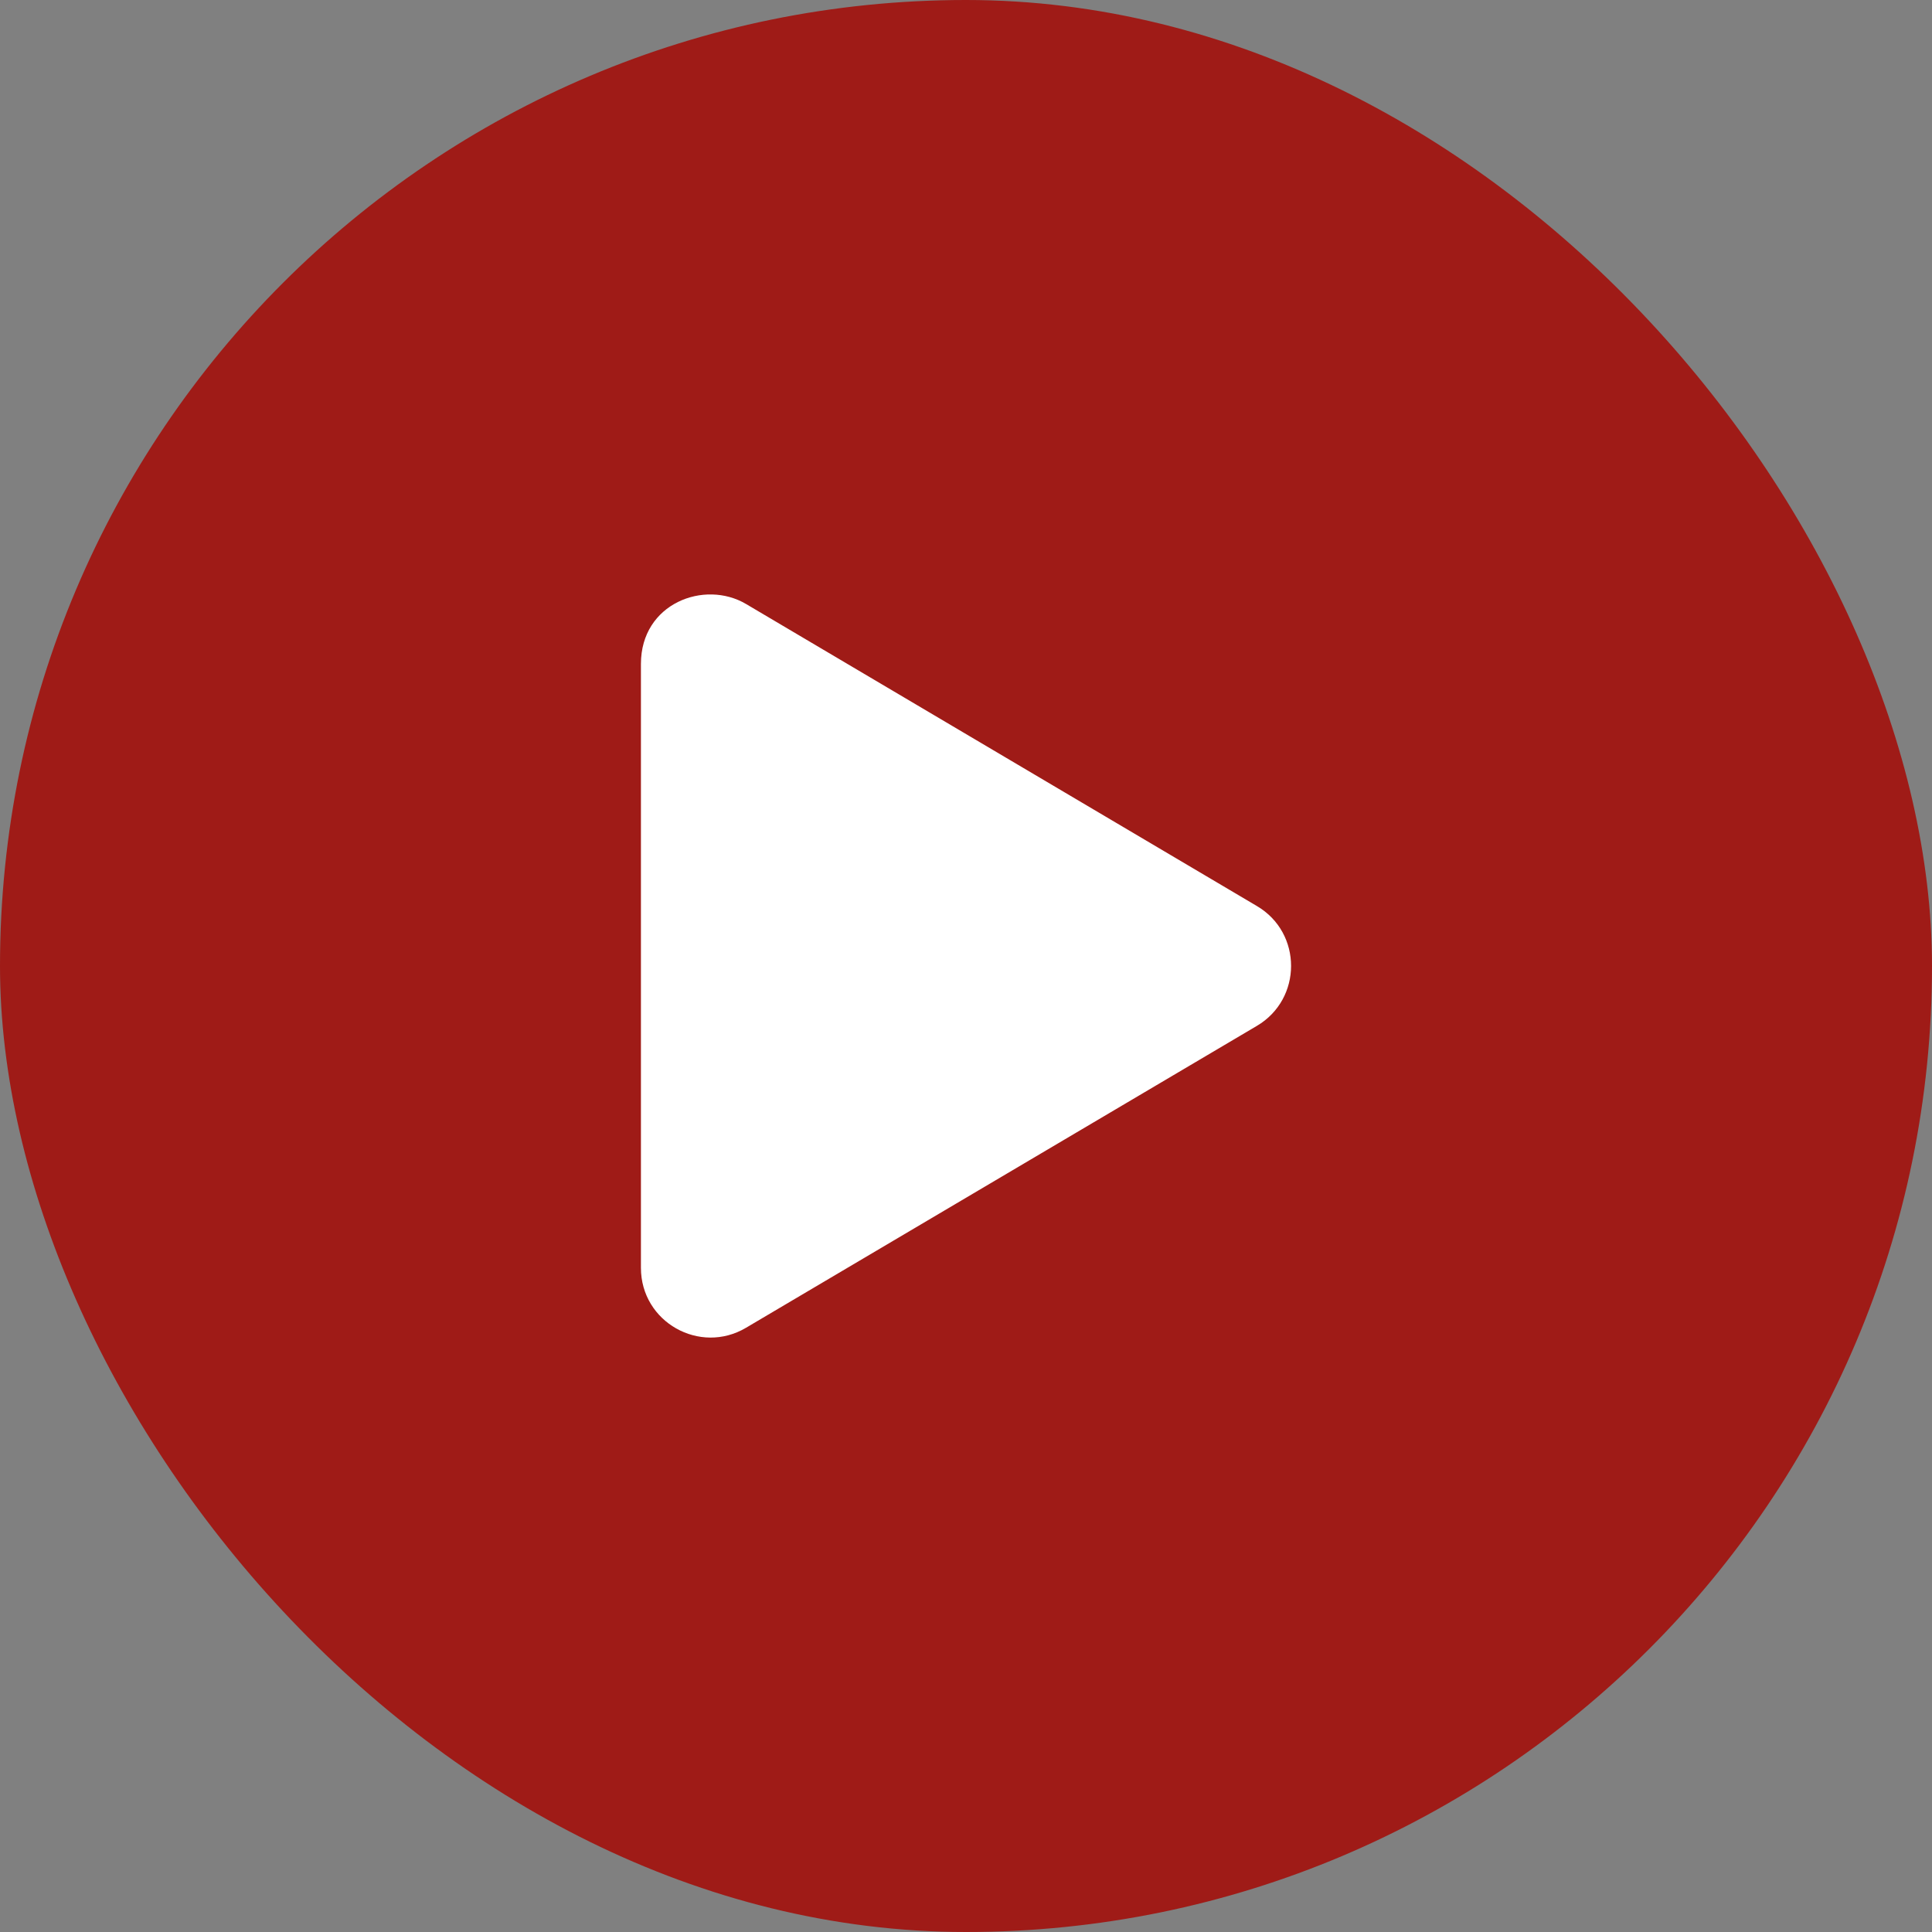
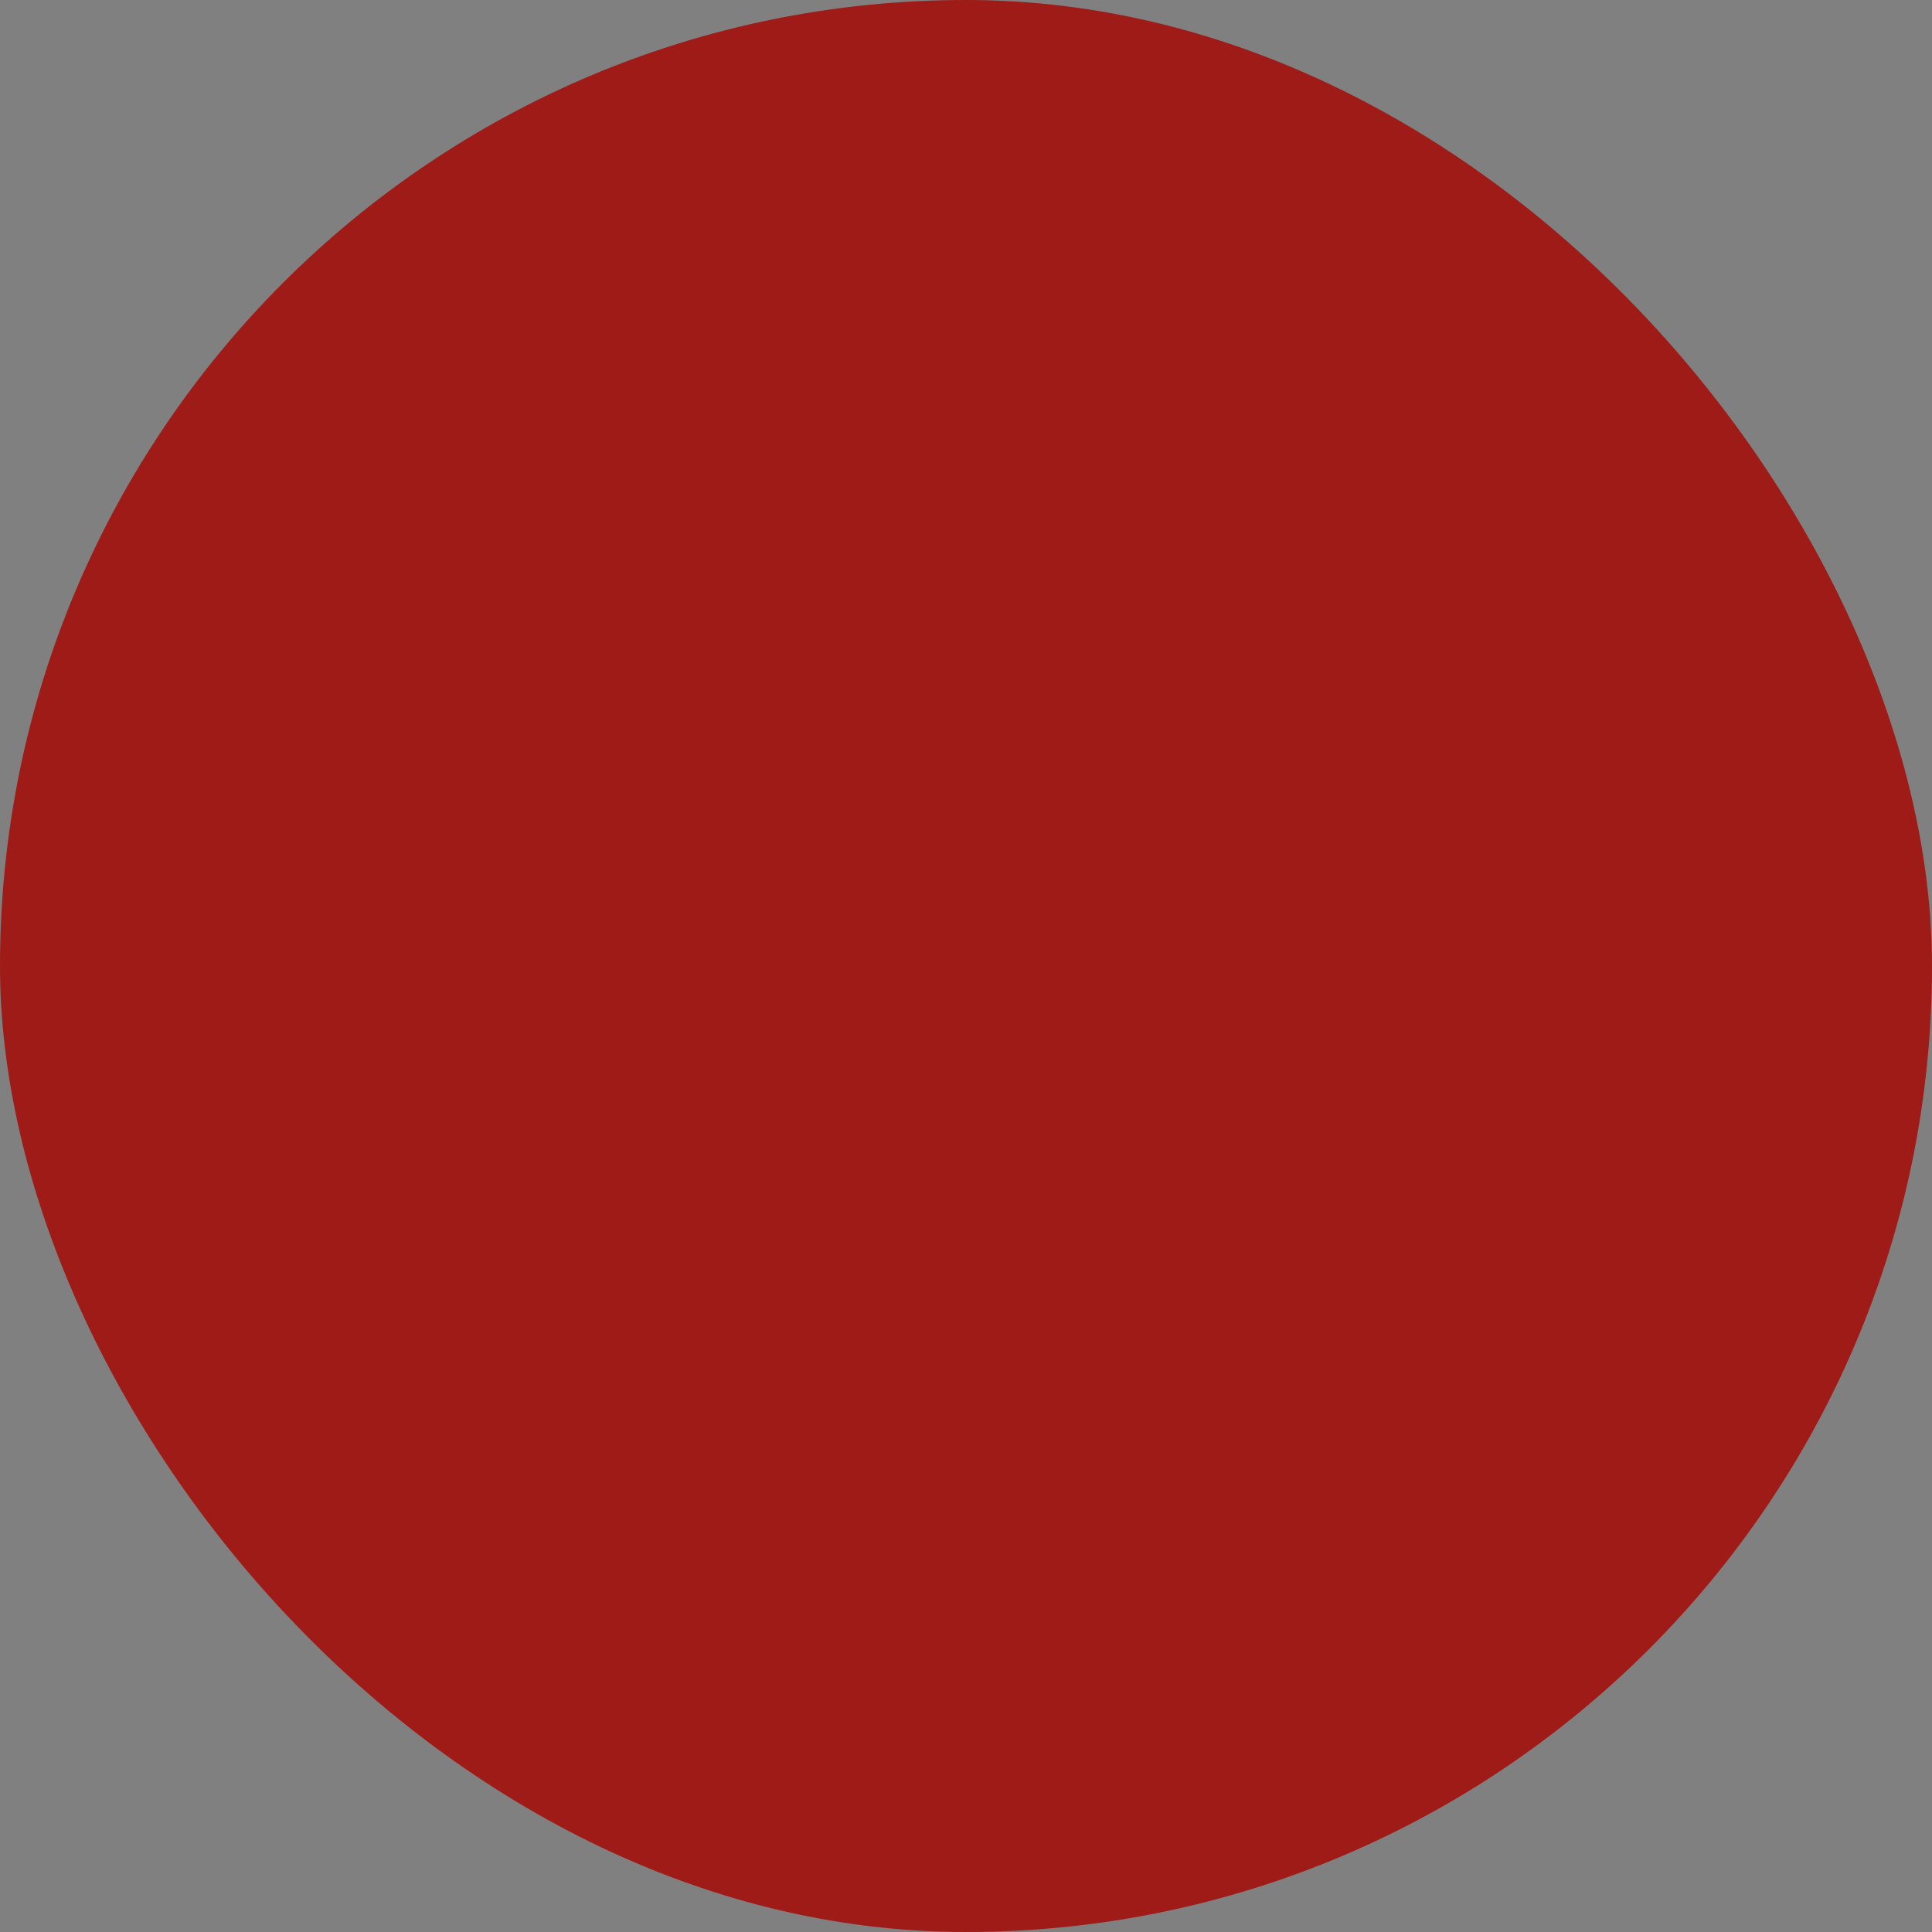
<svg xmlns="http://www.w3.org/2000/svg" fill="none" viewBox="0 0 39 39" height="39" width="39">
  <rect x="0" y="0" width="39" height="39" fill="#808080" stroke="none" />
  <rect fill="#9F1B17" rx="19.5" height="39" width="39" />
  <g clip-path="url(#clip0_4668_6)">
    <path fill="white" d="M25.371 18.289L15.059 12.192C14.221 11.697 12.938 12.178 12.938 13.402V25.593C12.938 26.691 14.13 27.354 15.059 26.803L25.371 20.709C26.291 20.167 26.294 18.831 25.371 18.289Z" />
  </g>
  <defs>
    <clipPath id="clip0_4668_6">
-       <rect transform="translate(12 12)" fill="white" height="15" width="15" />
-     </clipPath>
+       </clipPath>
  </defs>
</svg>